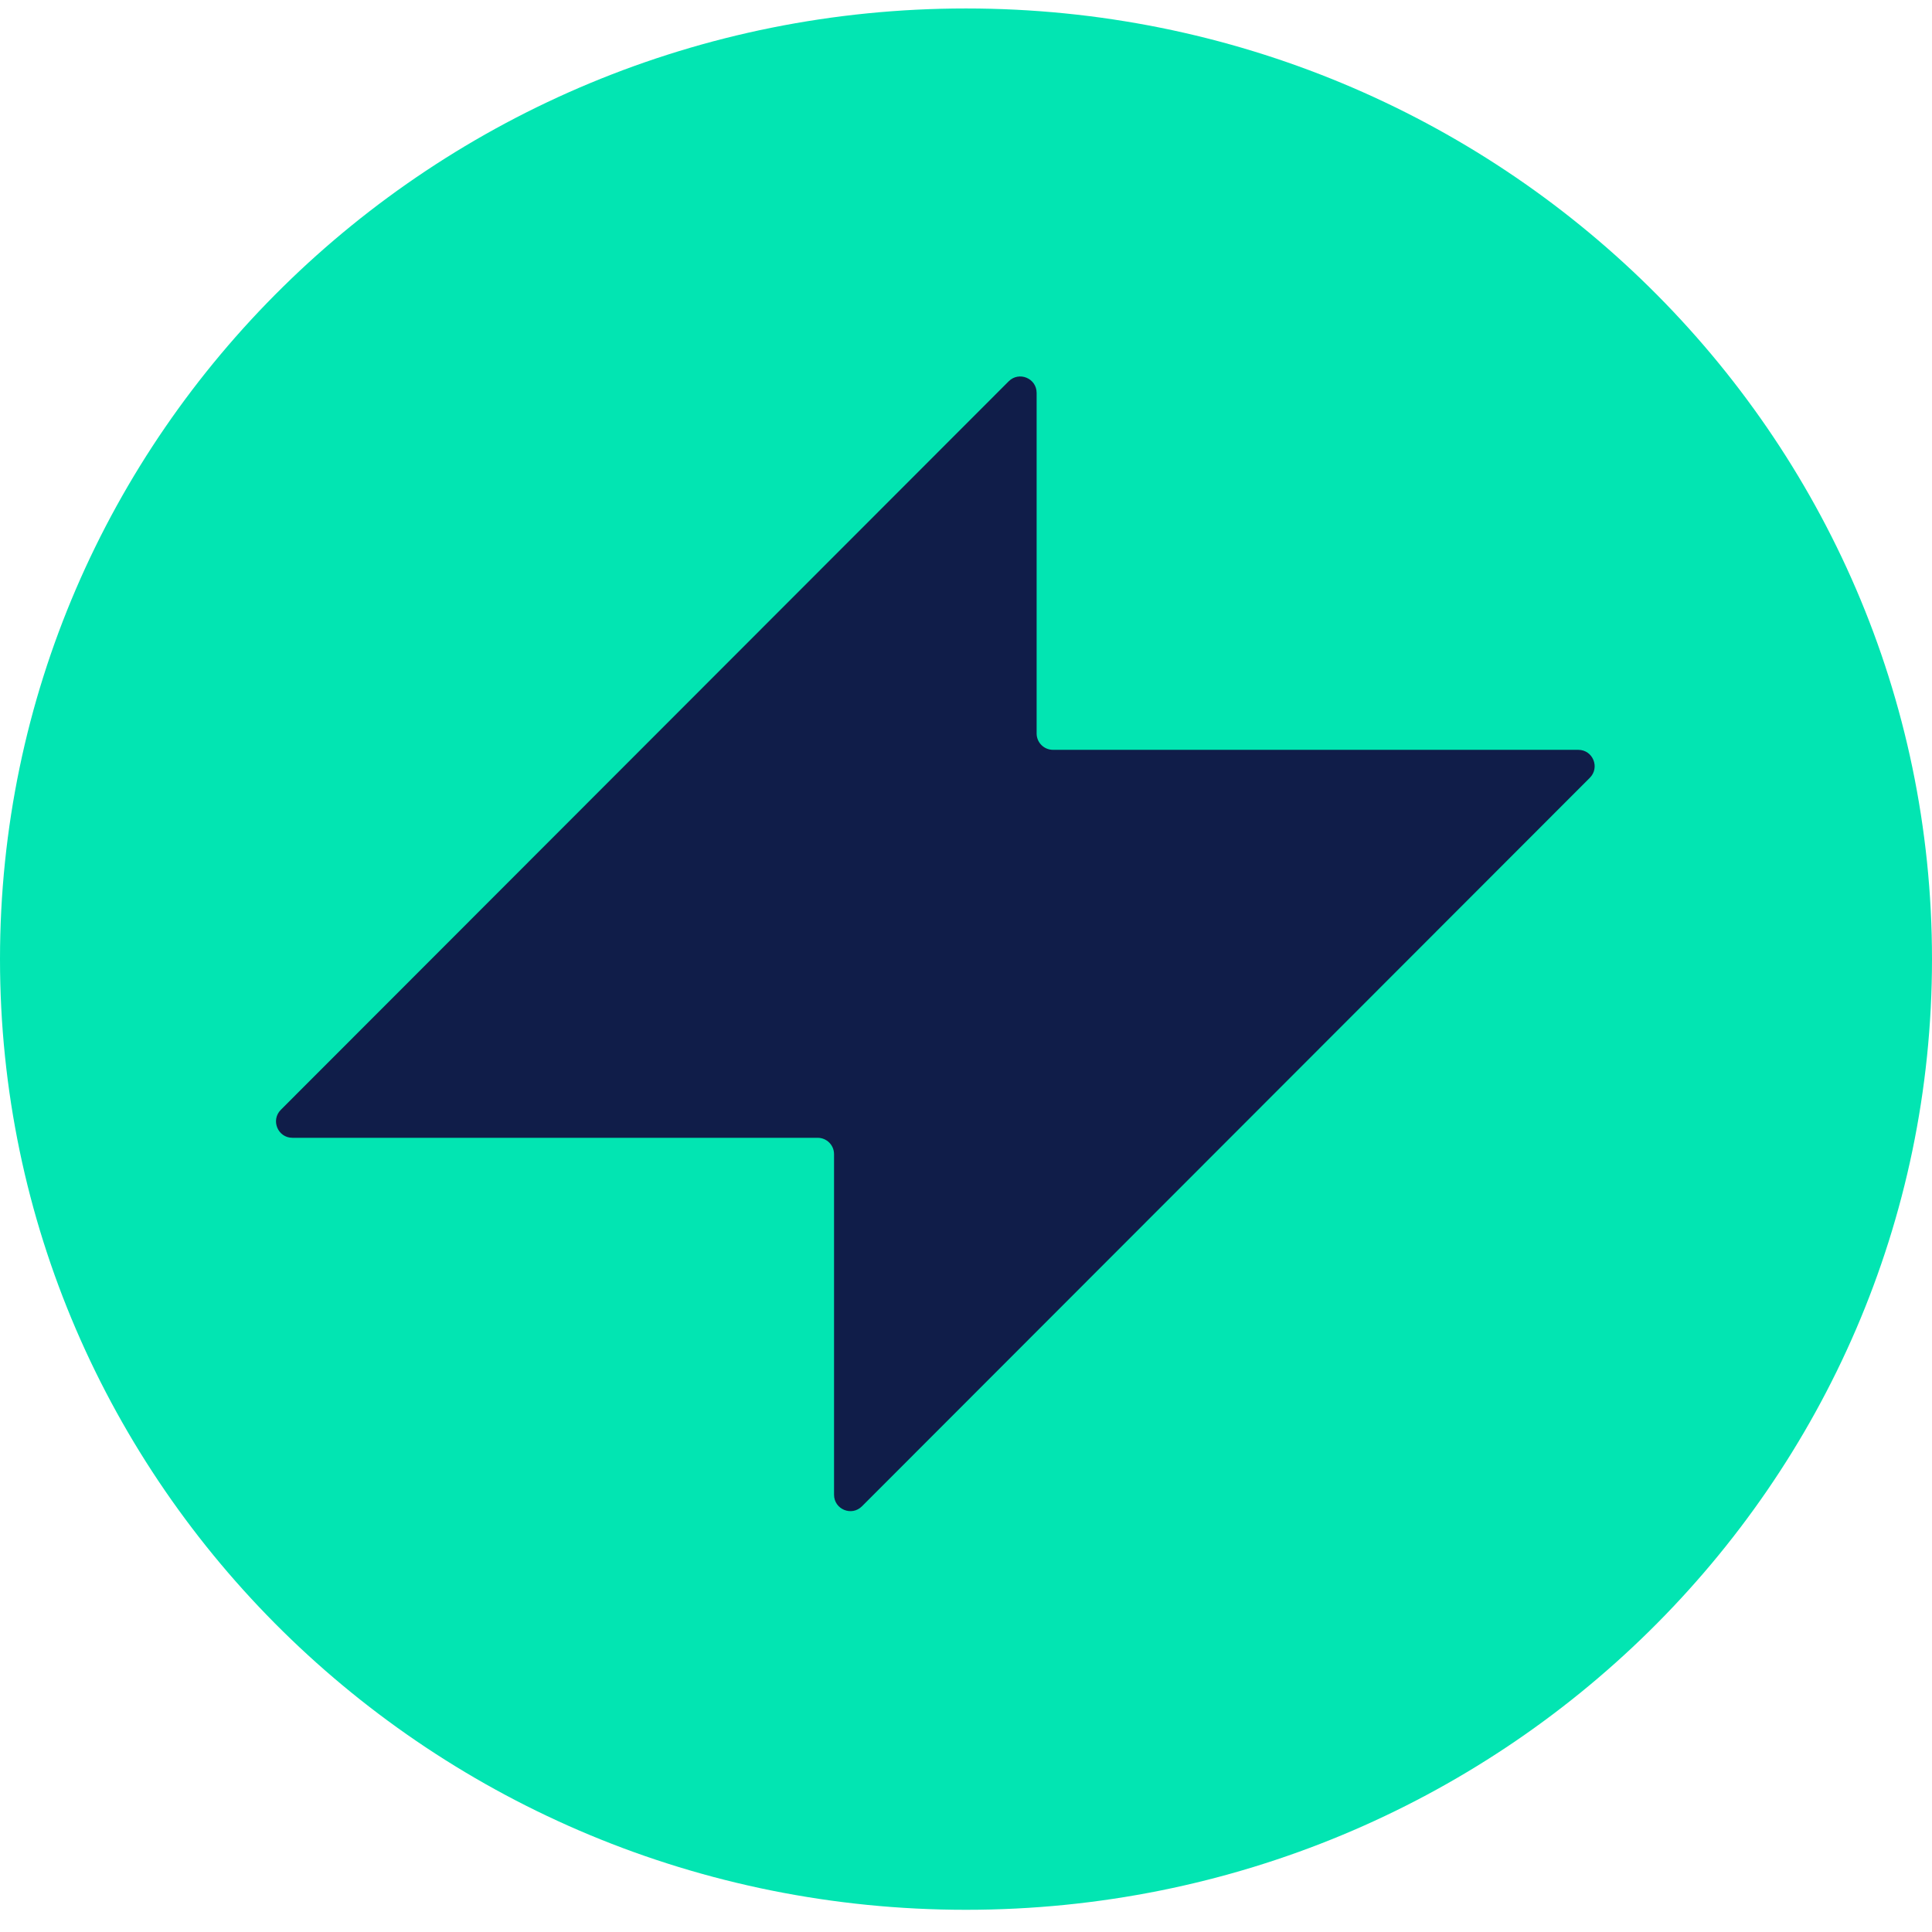
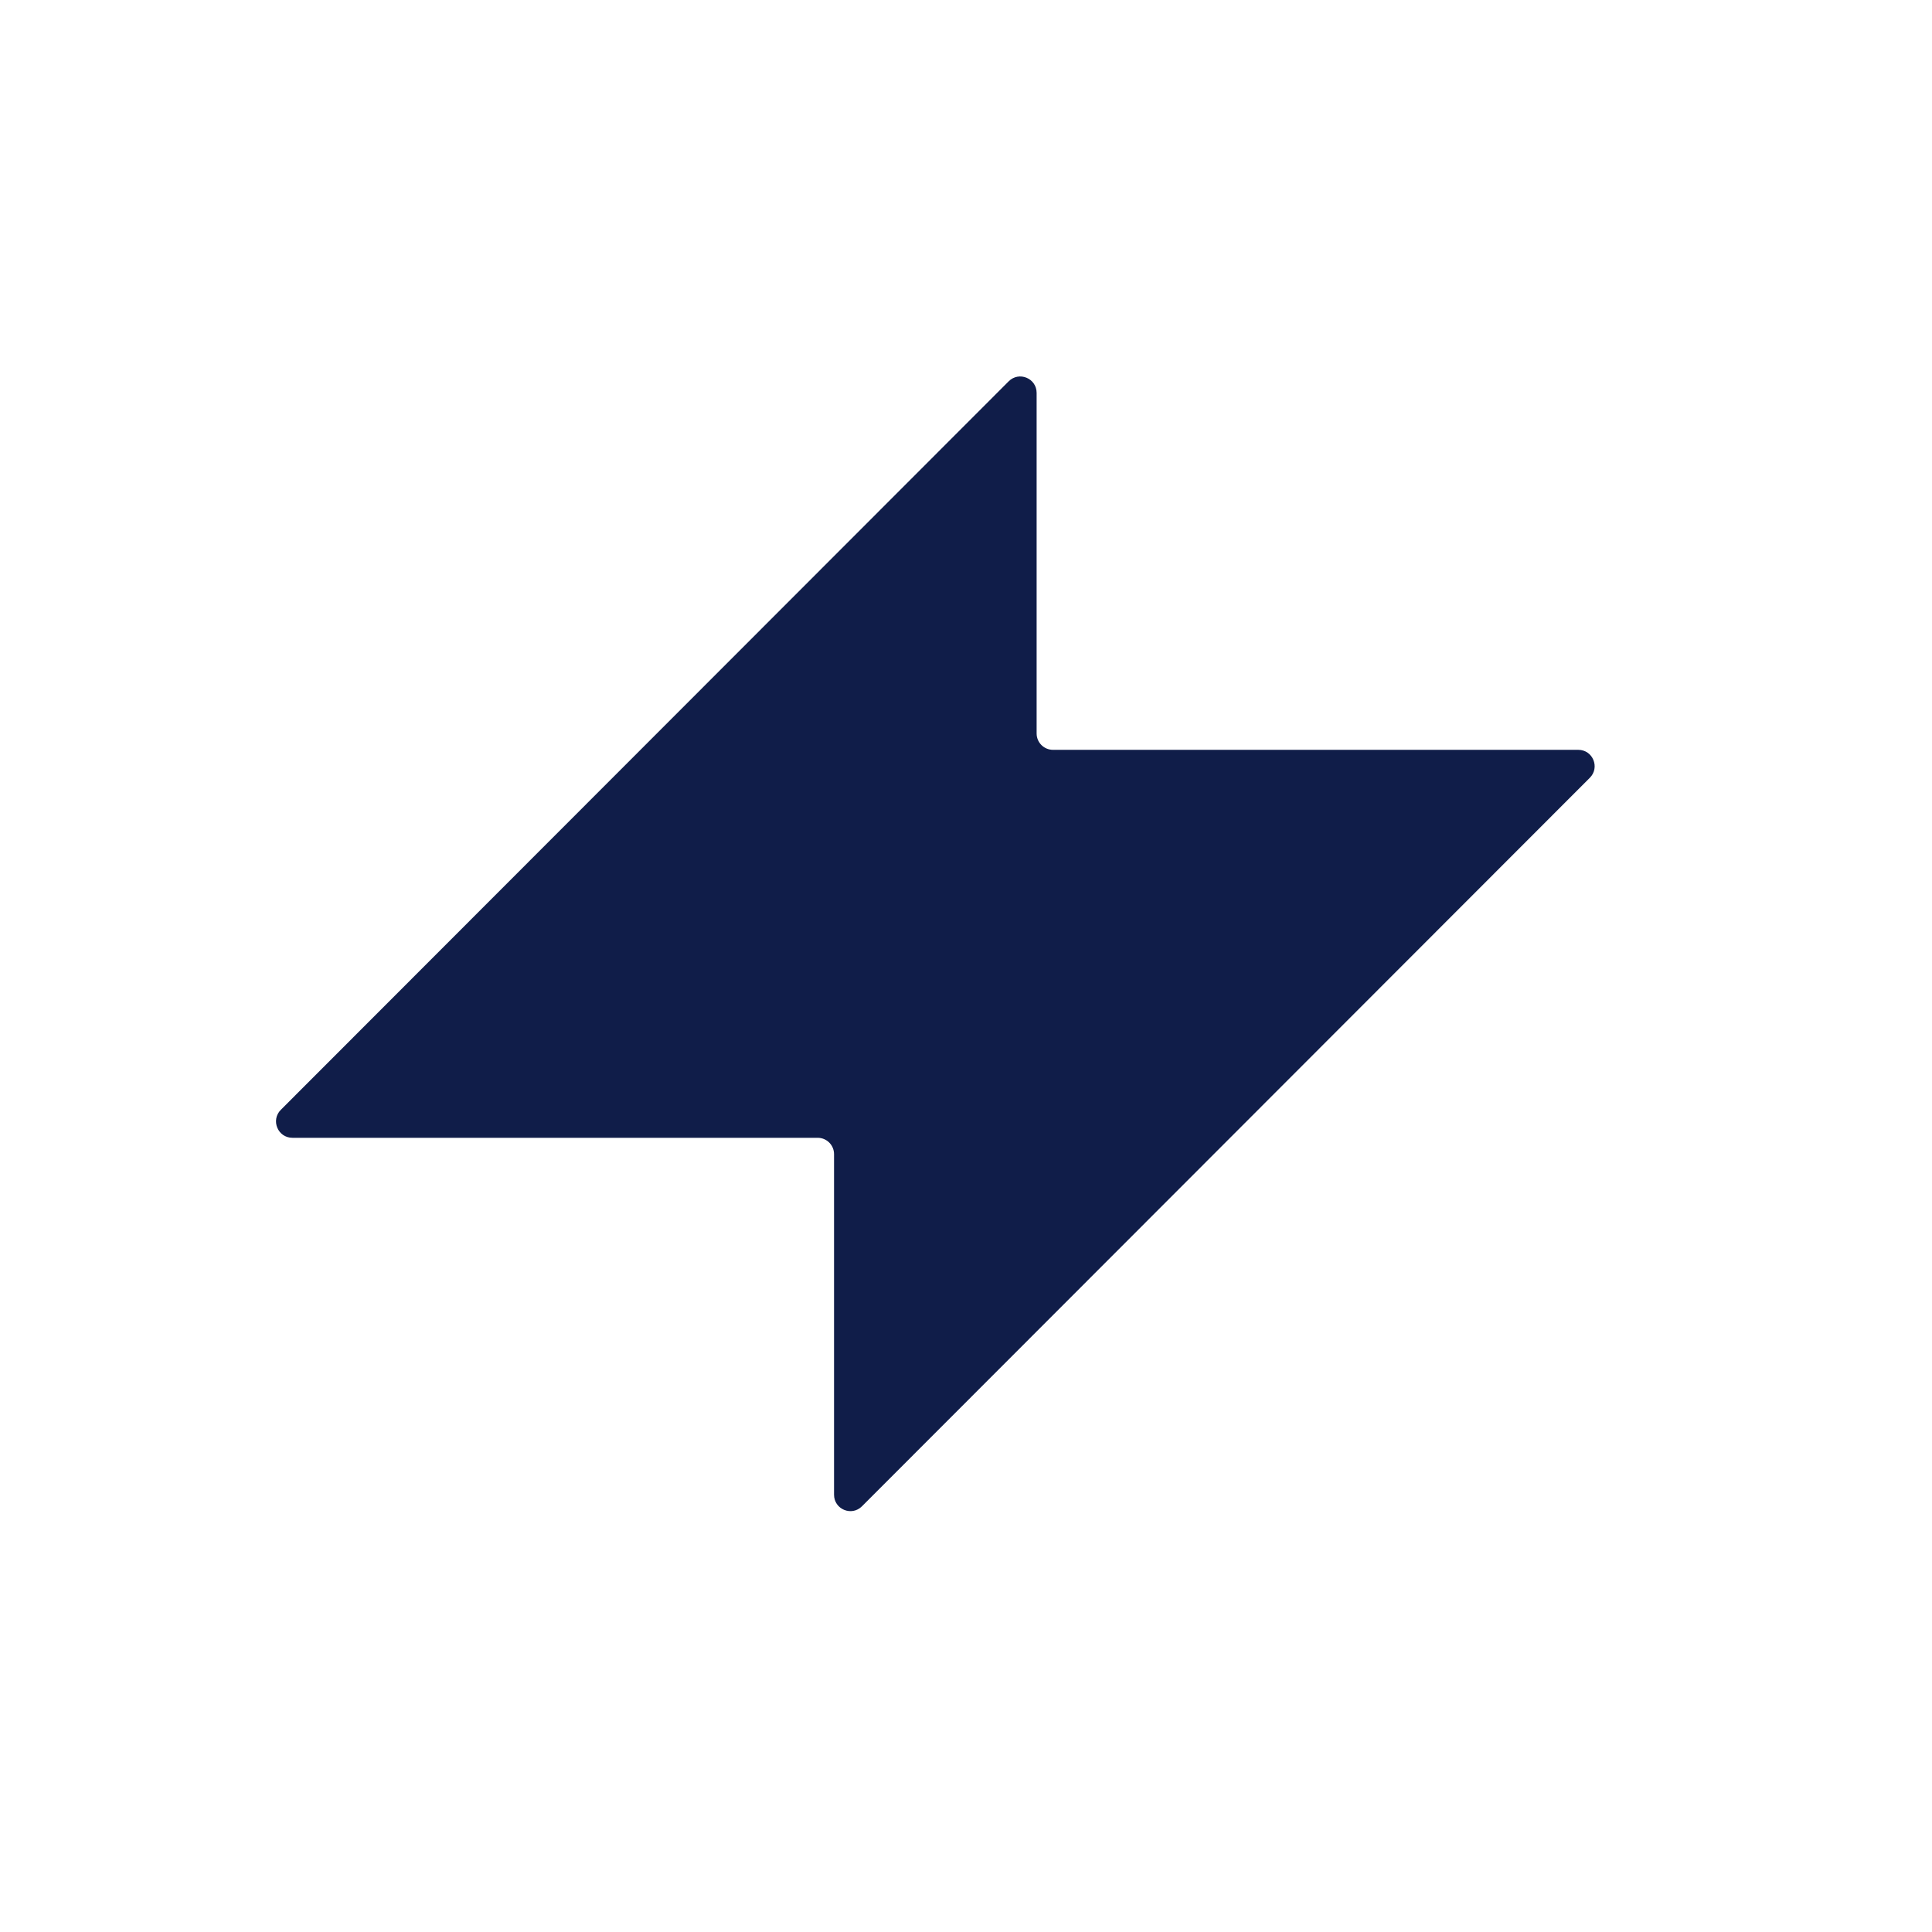
<svg xmlns="http://www.w3.org/2000/svg" width="63" height="63" viewBox="0 0 63 63" fill="none">
-   <path d="M31.5 62.276C48.897 62.276 63 48.397 63 31.276C63 14.155 48.897 0.276 31.5 0.276C14.103 0.276 0 14.155 0 31.276C0 48.397 14.103 62.276 31.5 62.276Z" fill="#02E5B2" />
  <path d="M51.465 24.451H34.338C34.042 24.451 33.803 24.213 33.803 23.917V12.812C33.803 12.335 33.229 12.097 32.892 12.434L9.158 36.189C8.821 36.526 9.059 37.102 9.535 37.102H26.662C26.958 37.102 27.197 37.34 27.197 37.636V48.741C27.197 49.217 27.771 49.456 28.108 49.118L51.842 25.363C52.179 25.026 51.941 24.451 51.465 24.451Z" fill="#101D49" />
</svg>